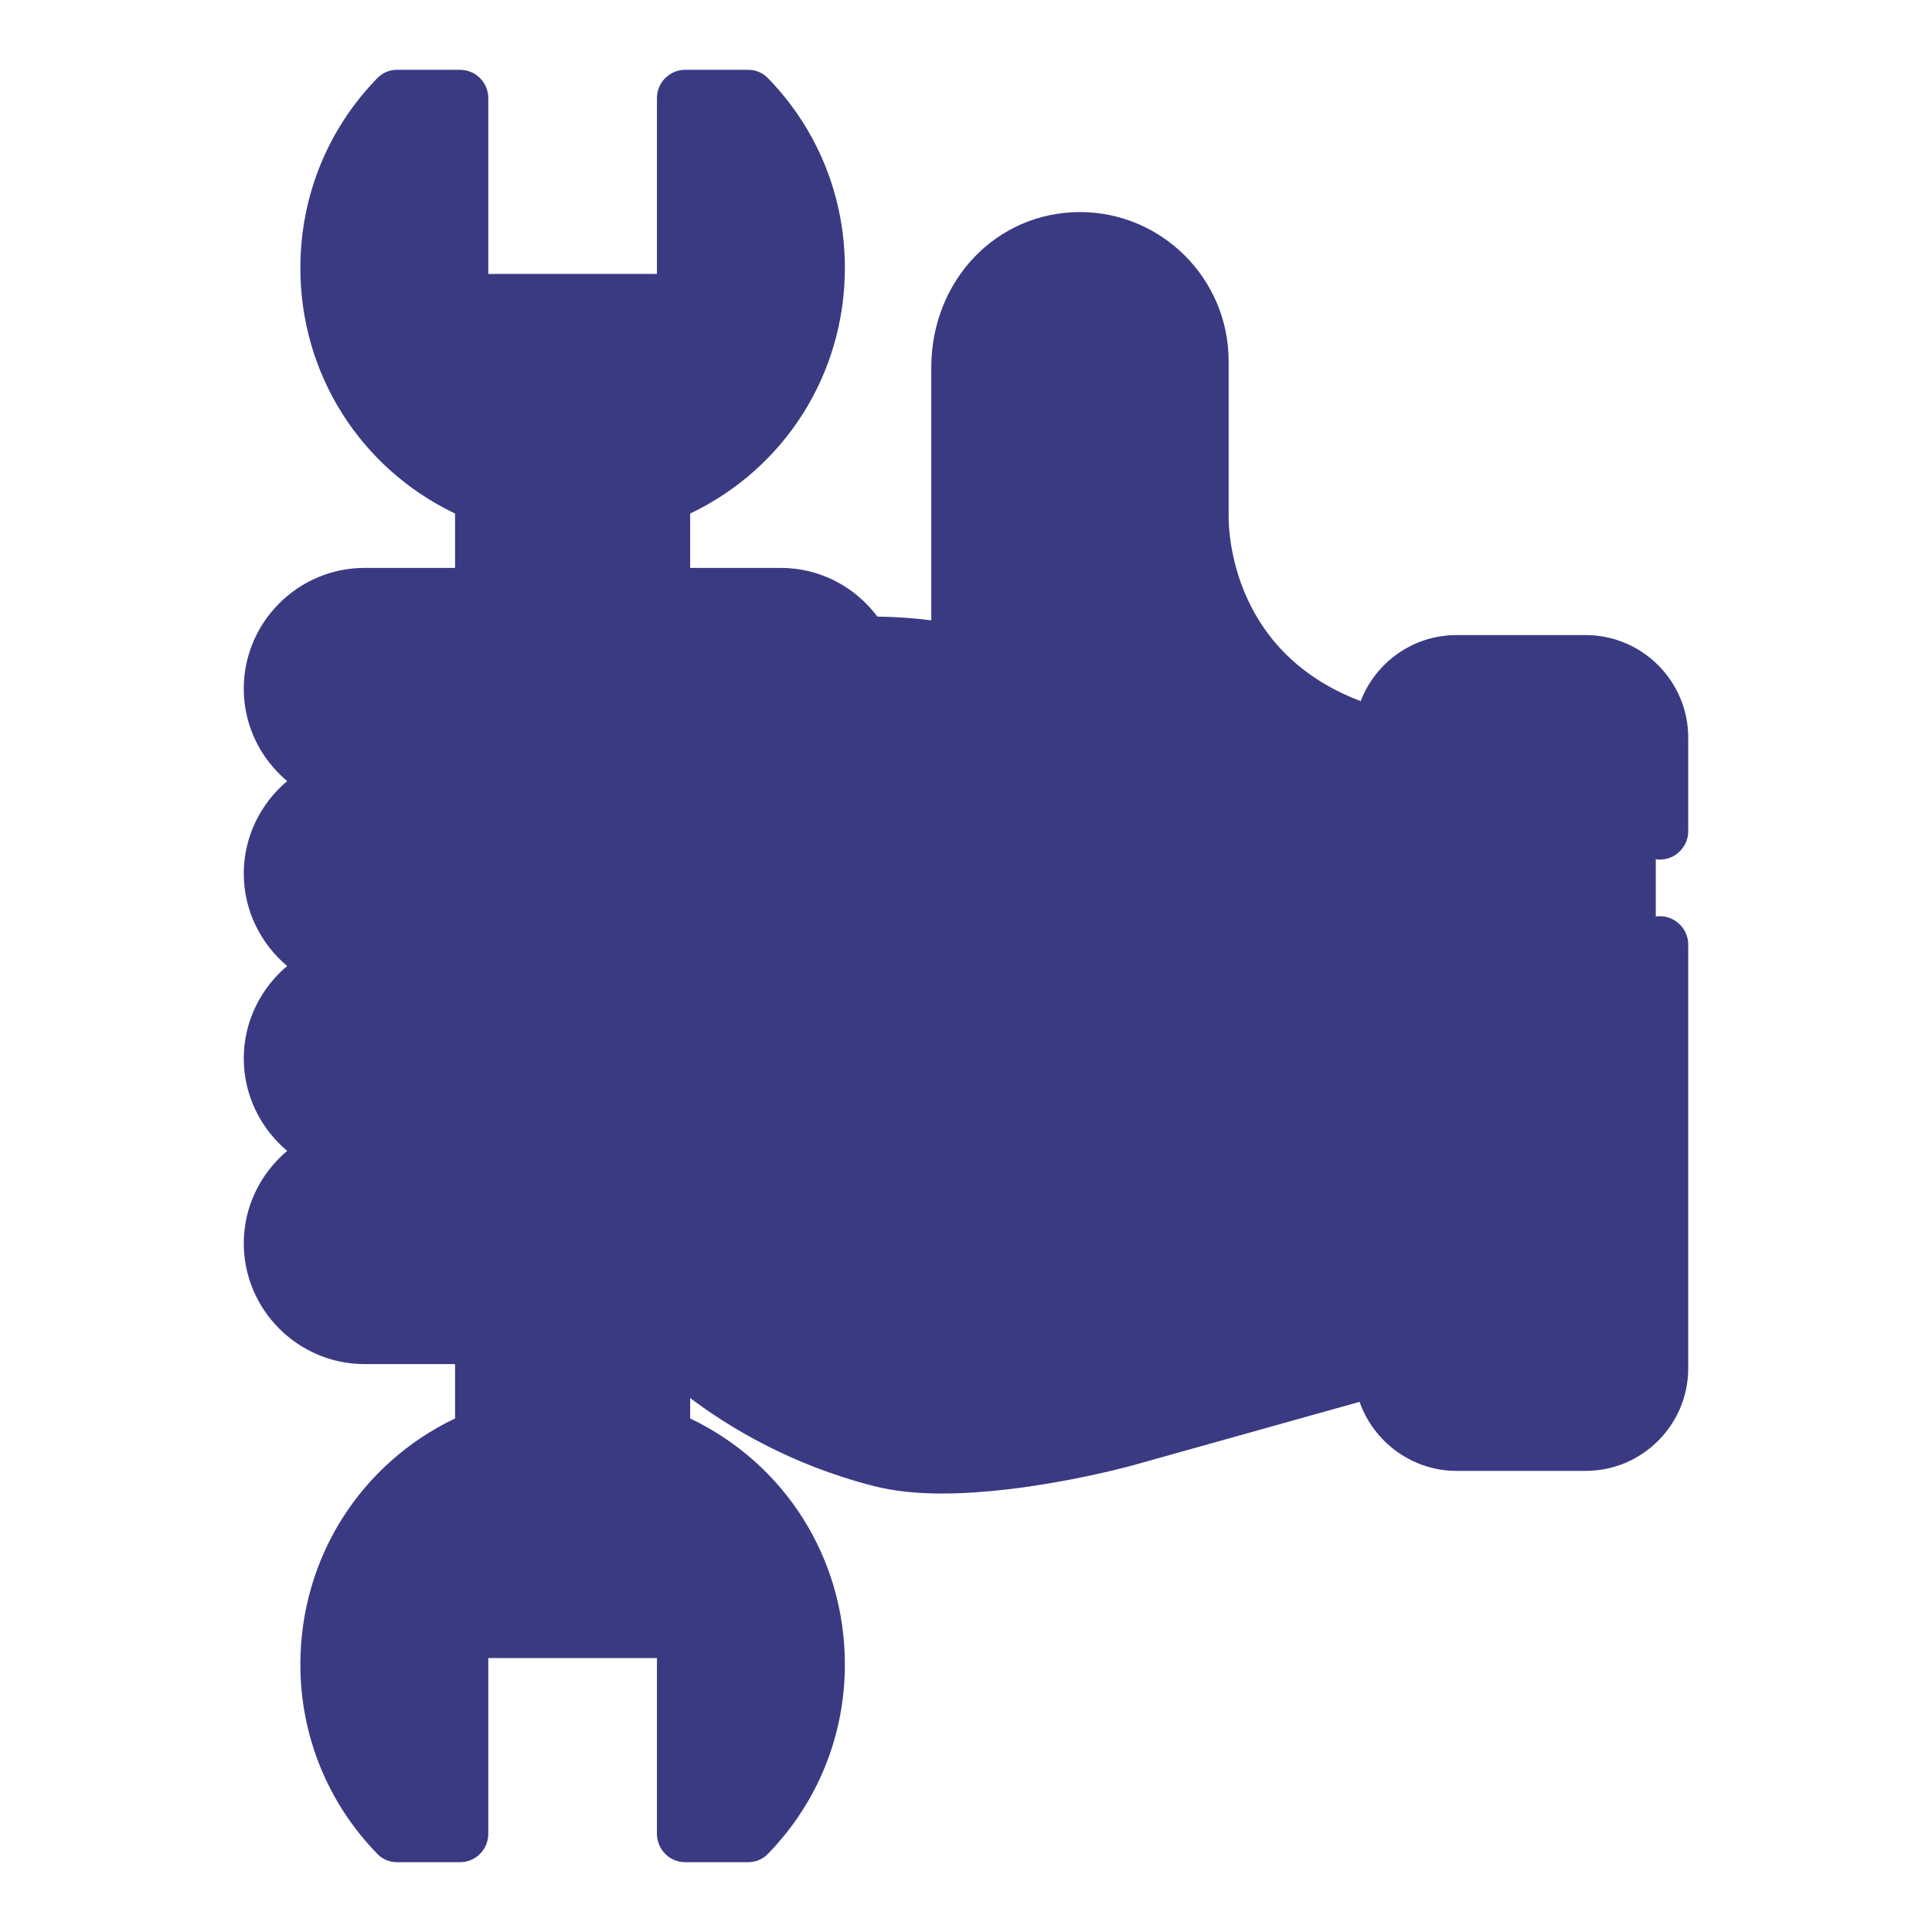
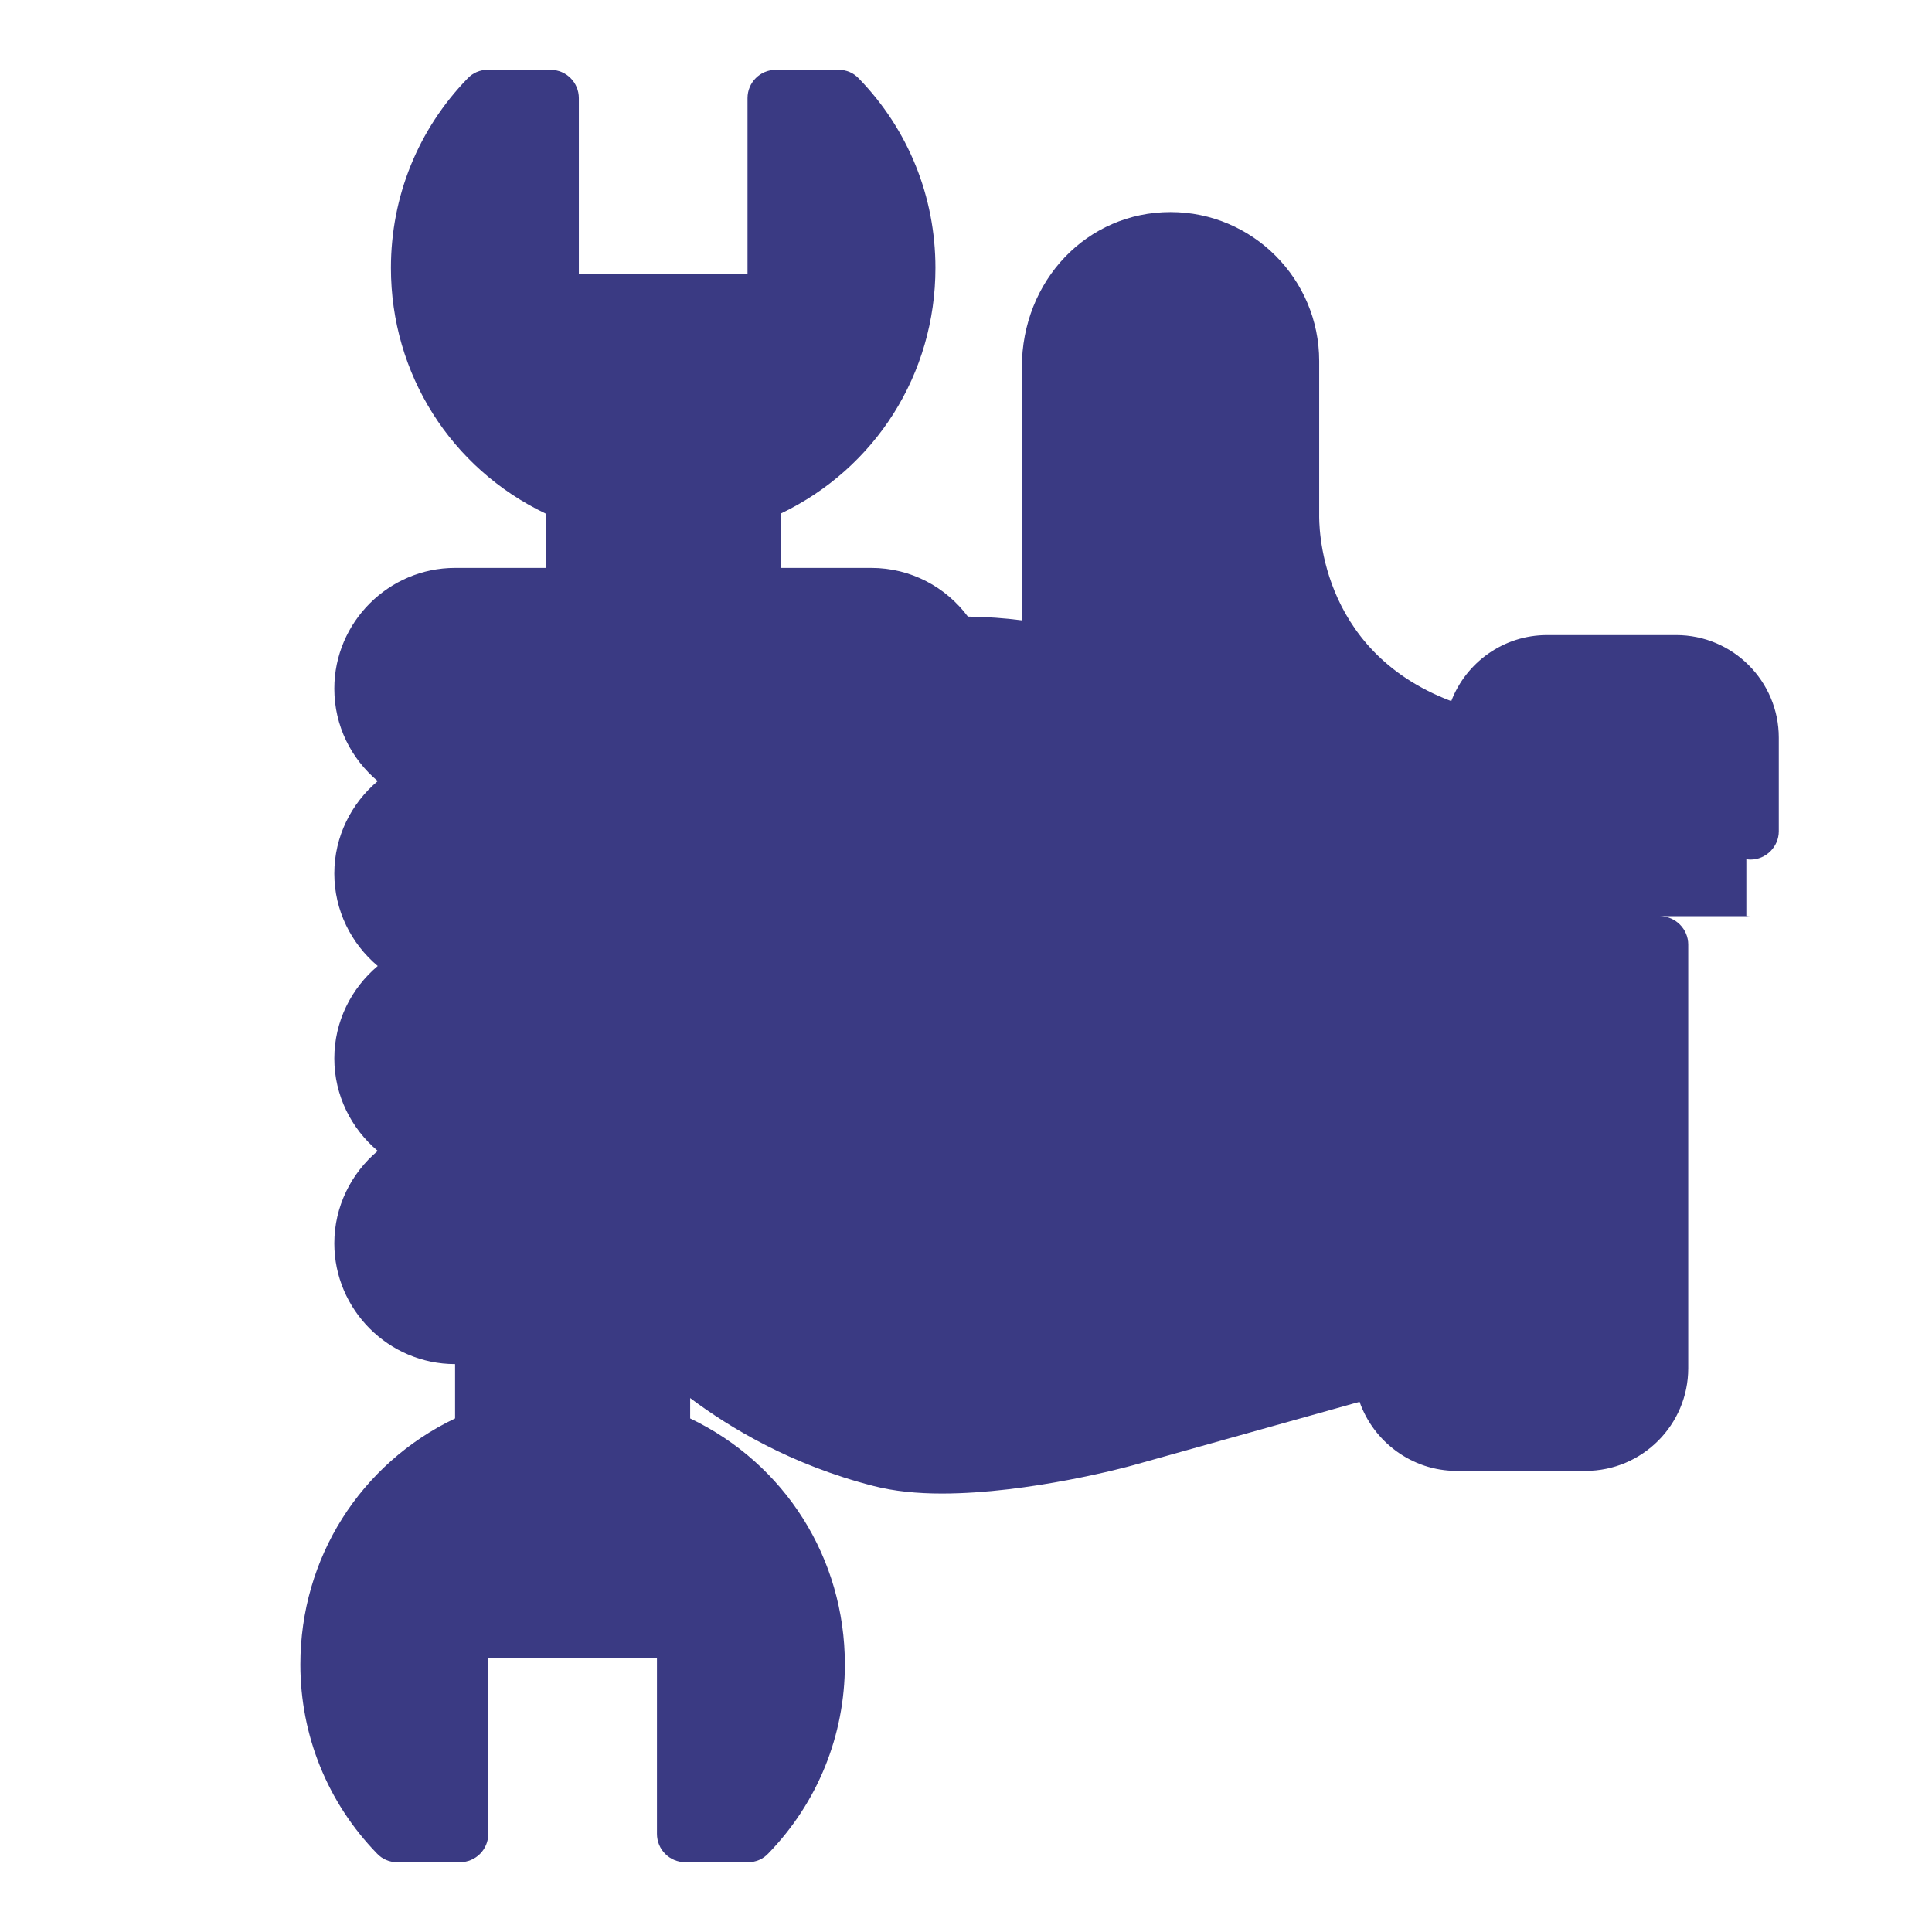
<svg xmlns="http://www.w3.org/2000/svg" viewBox="0 0 512 512" width="512" height="512">
  <title>wrench_12569112-svg</title>
  <style>		.s0 { fill: #3a3a83 } 	</style>
-   <path fill-rule="evenodd" class="s0" d="m439.9 242.8c4.1 0 7.5 3.4 7.5 7.5v112.3c0 15-12.2 27.2-27.2 27.2h-34.2c-11.8 0-22-7.7-25.7-18.3l-60 16.8c-1.4 0.4-27.5 7.5-50.7 7.5-6.5 0-12.7-0.6-18.1-2-21.9-5.6-38.2-15.5-48.6-23.3v5.4c25.1 12 41 37 41 65.2 0 18.8-7.2 36.6-20.3 50.1-1.4 1.5-3.3 2.3-5.3 2.3h-16.7c-4.2 0-7.5-3.4-7.5-7.5v-46.6h-44.7v46.6c0 4.1-3.3 7.5-7.5 7.5h-16.7c-2 0-3.9-0.8-5.3-2.3-13.1-13.5-20.3-31.3-20.3-50.1 0-28.2 15.9-53.2 41-65.2v-14.4h-24c-17.6 0-32-14.4-32-32 0-9.8 4.5-18.6 11.5-24.5-7-5.9-11.5-14.7-11.5-24.5 0-9.8 4.5-18.6 11.5-24.5-7-5.9-11.5-14.7-11.5-24.5 0-9.8 4.5-18.6 11.5-24.5-7-5.9-11.5-14.6-11.5-24.5 0-17.6 14.4-32 32-32h24v-14.4c-25.1-12-41-37-41-65.1 0-18.9 7.2-36.7 20.3-50.2 1.4-1.5 3.3-2.3 5.3-2.3h16.7c4.2 0 7.5 3.4 7.5 7.5v46.6h44.7v-46.6c0-4.1 3.3-7.5 7.5-7.5h16.7c2 0 3.9 0.8 5.3 2.3 13.1 13.5 20.3 31.3 20.3 50.2 0 28.1-15.9 53.1-41 65.1v14.4h24c10.5 0 19.8 5.1 25.6 12.9q7.4 0.1 14.3 1v-67c0-23.1 17.3-41.2 39.4-41.2 21.7 0 39.4 17.7 39.4 39.5v40.7c0 1.6-0.8 35.9 35 49.4 3.9-10.2 13.8-17.5 25.4-17.5h34.2c15 0 27.2 12.2 27.2 27.2v24.8c0 4.1-3.4 7.5-7.5 7.5q-0.5 0-1.1-0.1v15.2q0.6-0.1 1.1-0.1zm-7.5-22.5c0 3.8 2.8 6.9 6.4 7.4-3.6-0.5-6.4-3.6-6.4-7.4zm0-24.8c0-6.8-5.5-12.2-12.2-12.2 6.7 0 12.2 5.4 12.2 12.2zm-46.4-12.2c-6.7 0-12.2 5.4-12.2 12.2 0-6.8 5.5-12.2 12.2-12.2zm46.4 67c0-3.8 2.8-6.9 6.4-7.4-3.6 0.5-6.4 3.6-6.4 7.4z" />
+   <path fill-rule="evenodd" class="s0" d="m439.9 242.8c4.1 0 7.5 3.4 7.5 7.5v112.3c0 15-12.2 27.2-27.2 27.2h-34.2c-11.8 0-22-7.7-25.7-18.3l-60 16.8c-1.4 0.4-27.5 7.5-50.7 7.5-6.5 0-12.7-0.6-18.1-2-21.9-5.6-38.2-15.5-48.6-23.3v5.4c25.1 12 41 37 41 65.2 0 18.8-7.2 36.6-20.3 50.1-1.4 1.5-3.3 2.3-5.3 2.3h-16.7c-4.2 0-7.5-3.4-7.5-7.5v-46.6h-44.7v46.6c0 4.1-3.3 7.5-7.5 7.5h-16.7c-2 0-3.9-0.8-5.3-2.3-13.1-13.5-20.3-31.3-20.3-50.1 0-28.2 15.9-53.2 41-65.2v-14.4c-17.6 0-32-14.4-32-32 0-9.8 4.5-18.6 11.5-24.5-7-5.9-11.5-14.7-11.5-24.5 0-9.8 4.5-18.6 11.5-24.5-7-5.9-11.5-14.7-11.5-24.5 0-9.8 4.5-18.6 11.5-24.5-7-5.9-11.5-14.6-11.5-24.5 0-17.6 14.4-32 32-32h24v-14.4c-25.1-12-41-37-41-65.1 0-18.9 7.2-36.7 20.3-50.2 1.4-1.5 3.3-2.3 5.3-2.3h16.7c4.2 0 7.5 3.4 7.5 7.5v46.6h44.7v-46.6c0-4.1 3.3-7.5 7.5-7.5h16.7c2 0 3.9 0.8 5.3 2.3 13.1 13.5 20.3 31.3 20.3 50.2 0 28.1-15.9 53.1-41 65.1v14.4h24c10.5 0 19.8 5.1 25.6 12.9q7.4 0.1 14.3 1v-67c0-23.1 17.3-41.2 39.4-41.2 21.7 0 39.4 17.7 39.4 39.5v40.7c0 1.6-0.8 35.9 35 49.4 3.9-10.2 13.8-17.5 25.4-17.5h34.2c15 0 27.2 12.2 27.2 27.2v24.8c0 4.1-3.4 7.5-7.5 7.5q-0.5 0-1.1-0.1v15.2q0.6-0.1 1.1-0.1zm-7.5-22.5c0 3.8 2.8 6.9 6.4 7.4-3.6-0.5-6.4-3.6-6.4-7.4zm0-24.8c0-6.8-5.5-12.2-12.2-12.2 6.7 0 12.2 5.4 12.2 12.2zm-46.4-12.2c-6.7 0-12.2 5.4-12.2 12.2 0-6.8 5.5-12.2 12.2-12.2zm46.4 67c0-3.8 2.8-6.9 6.4-7.4-3.6 0.5-6.4 3.6-6.4 7.4z" />
</svg>